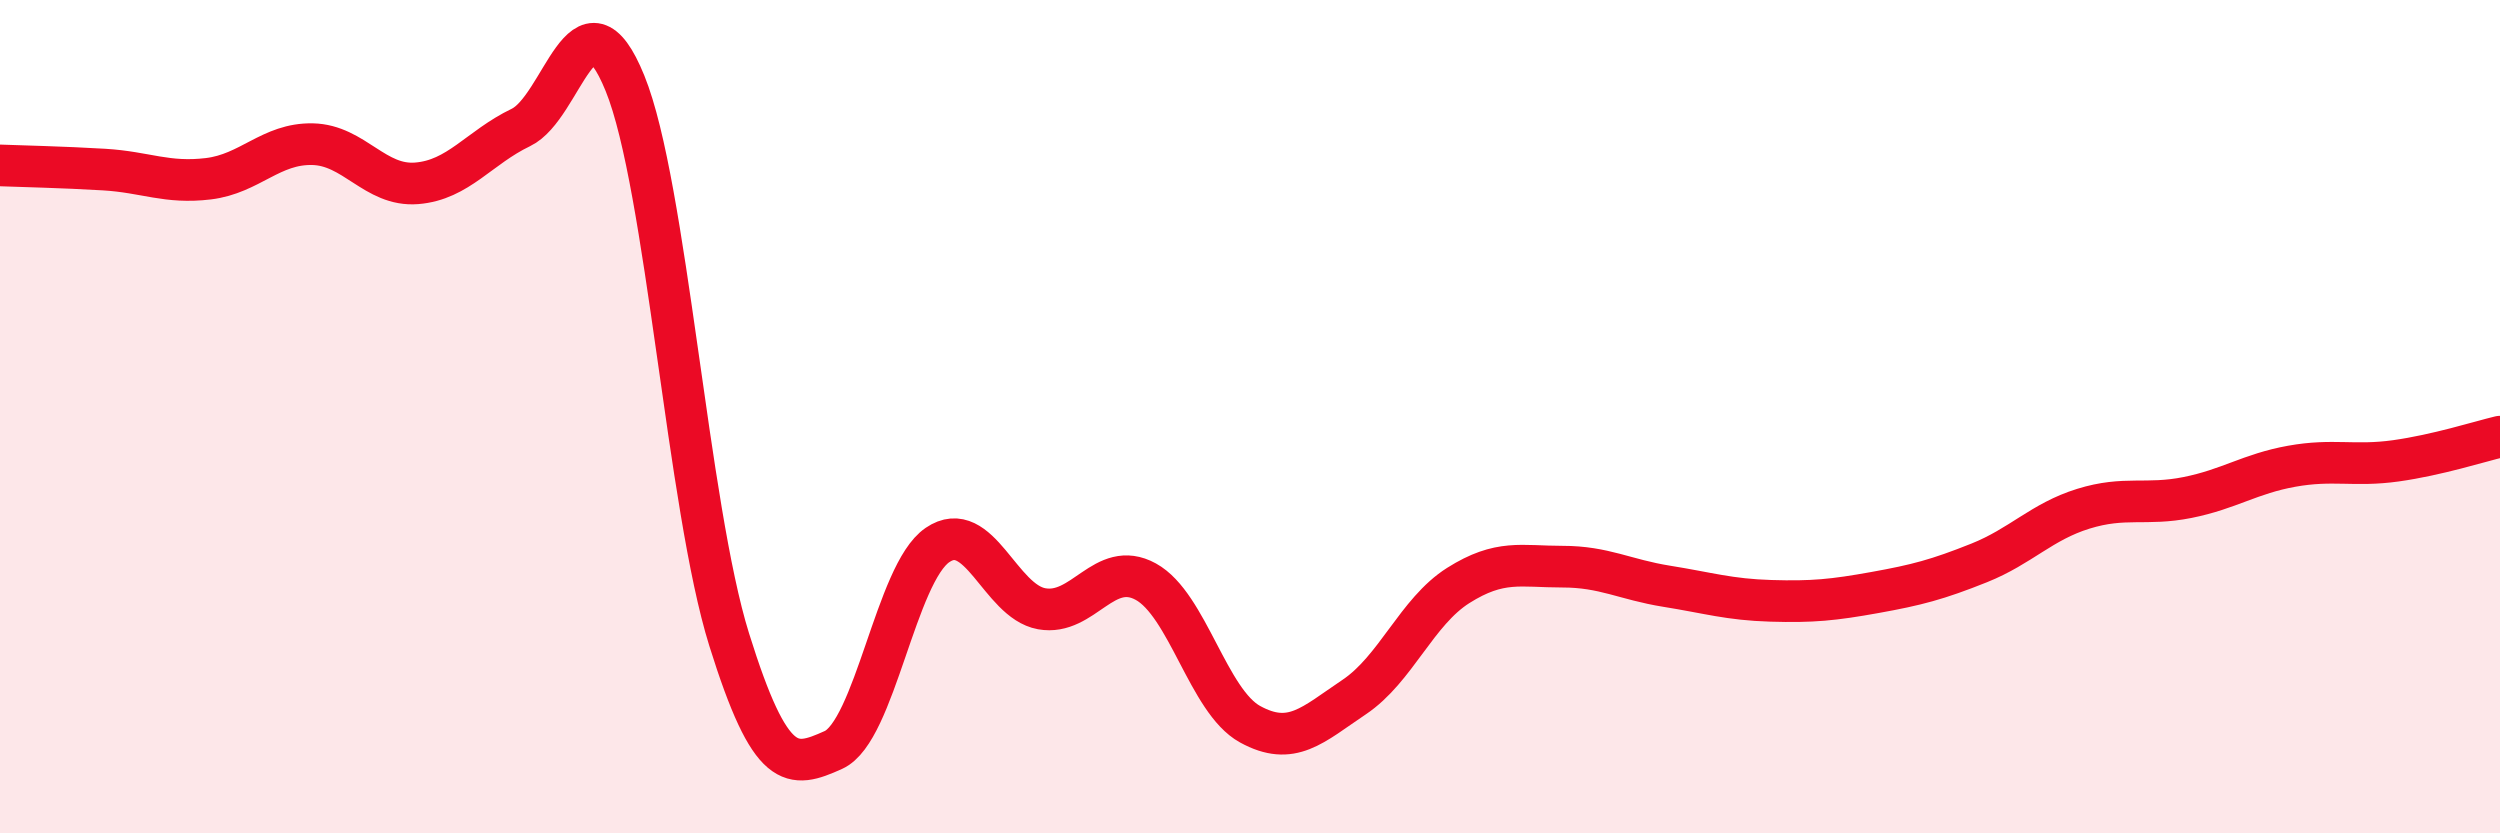
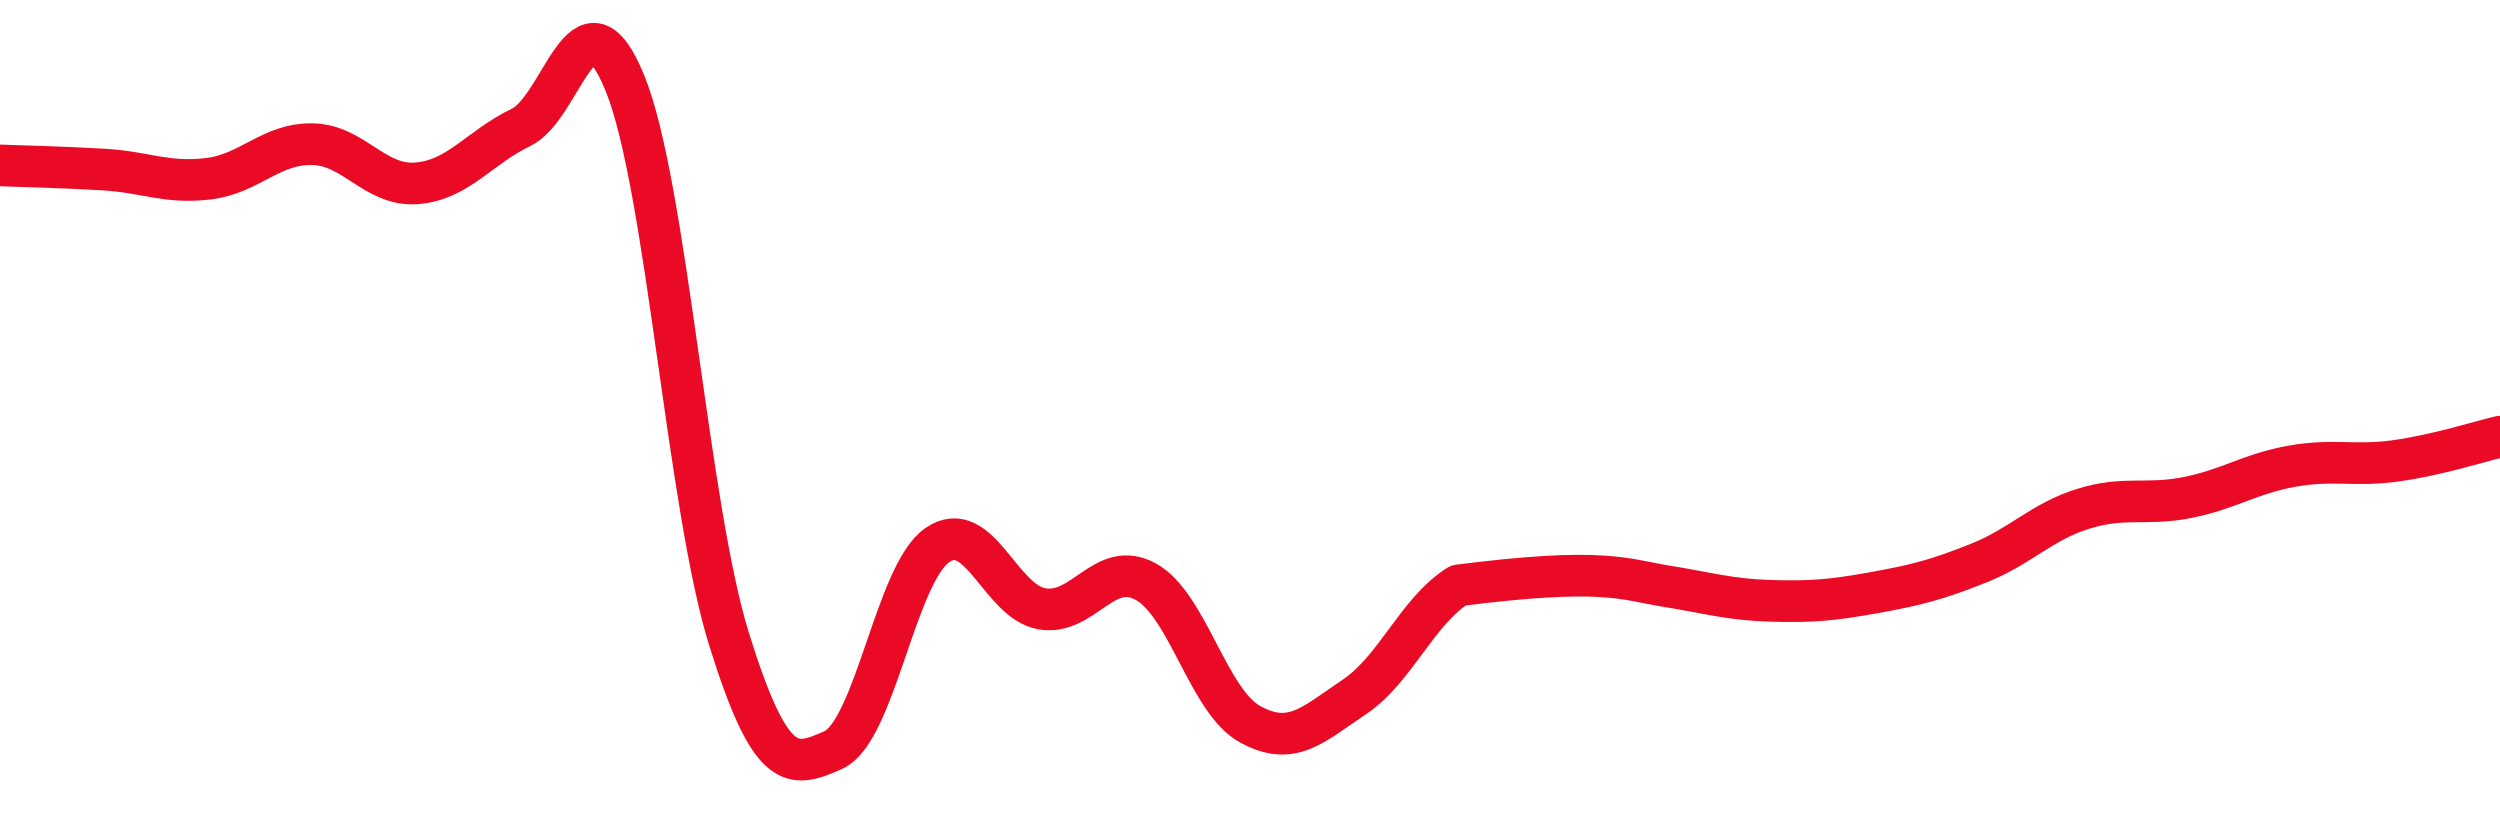
<svg xmlns="http://www.w3.org/2000/svg" width="60" height="20" viewBox="0 0 60 20">
-   <path d="M 0,3.97 C 0.5,3.99 1.5,4.01 2.5,4.07 C 3.5,4.13 4,4.41 5,4.29 C 6,4.17 6.5,3.44 7.5,3.46 C 8.5,3.48 9,4.48 10,4.4 C 11,4.32 11.5,3.54 12.5,3.06 C 13.5,2.58 14,-0.46 15,2 C 16,4.46 16.5,12.15 17.5,15.35 C 18.5,18.55 19,18.45 20,18 C 21,17.55 21.5,13.76 22.5,13.08 C 23.5,12.4 24,14.43 25,14.61 C 26,14.79 26.5,13.41 27.5,13.96 C 28.5,14.51 29,16.83 30,17.38 C 31,17.93 31.5,17.4 32.5,16.73 C 33.5,16.06 34,14.68 35,14.05 C 36,13.42 36.5,13.6 37.5,13.6 C 38.5,13.6 39,13.91 40,14.07 C 41,14.23 41.5,14.39 42.5,14.42 C 43.5,14.45 44,14.4 45,14.22 C 46,14.04 46.5,13.91 47.5,13.51 C 48.5,13.11 49,12.52 50,12.21 C 51,11.9 51.5,12.14 52.5,11.94 C 53.5,11.74 54,11.37 55,11.19 C 56,11.01 56.5,11.2 57.5,11.06 C 58.5,10.92 59.5,10.6 60,10.48L60 20L0 20Z" fill="#EB0A25" opacity="0.1" stroke-linecap="round" stroke-linejoin="round" />
-   <path d="M 0,3.97 C 0.5,3.99 1.5,4.01 2.5,4.07 C 3.5,4.13 4,4.41 5,4.29 C 6,4.17 6.5,3.44 7.5,3.46 C 8.5,3.48 9,4.48 10,4.4 C 11,4.32 11.5,3.54 12.5,3.06 C 13.5,2.58 14,-0.46 15,2 C 16,4.46 16.5,12.15 17.5,15.35 C 18.5,18.55 19,18.45 20,18 C 21,17.55 21.5,13.76 22.5,13.08 C 23.5,12.4 24,14.43 25,14.61 C 26,14.79 26.5,13.41 27.5,13.96 C 28.5,14.51 29,16.83 30,17.38 C 31,17.93 31.5,17.4 32.5,16.73 C 33.5,16.06 34,14.68 35,14.05 C 36,13.42 36.5,13.6 37.5,13.6 C 38.5,13.6 39,13.91 40,14.07 C 41,14.23 41.5,14.39 42.5,14.42 C 43.5,14.45 44,14.4 45,14.22 C 46,14.04 46.5,13.91 47.5,13.51 C 48.5,13.11 49,12.52 50,12.21 C 51,11.9 51.5,12.14 52.5,11.94 C 53.5,11.74 54,11.37 55,11.19 C 56,11.01 56.5,11.2 57.5,11.06 C 58.5,10.92 59.5,10.6 60,10.48" stroke="#EB0A25" stroke-width="1" fill="none" stroke-linecap="round" stroke-linejoin="round" />
+   <path d="M 0,3.97 C 0.5,3.99 1.5,4.01 2.5,4.07 C 3.5,4.13 4,4.41 5,4.29 C 6,4.17 6.5,3.44 7.5,3.46 C 8.5,3.48 9,4.48 10,4.4 C 11,4.32 11.5,3.54 12.5,3.06 C 13.5,2.58 14,-0.46 15,2 C 16,4.46 16.5,12.15 17.5,15.35 C 18.5,18.55 19,18.45 20,18 C 21,17.55 21.5,13.76 22.5,13.08 C 23.5,12.4 24,14.43 25,14.61 C 26,14.79 26.5,13.41 27.5,13.96 C 28.5,14.51 29,16.83 30,17.38 C 31,17.93 31.5,17.4 32.5,16.73 C 33.5,16.06 34,14.68 35,14.05 C 38.5,13.6 39,13.91 40,14.07 C 41,14.23 41.5,14.39 42.5,14.42 C 43.5,14.45 44,14.4 45,14.22 C 46,14.04 46.5,13.91 47.5,13.51 C 48.5,13.11 49,12.52 50,12.21 C 51,11.9 51.5,12.14 52.5,11.94 C 53.5,11.74 54,11.37 55,11.19 C 56,11.01 56.5,11.2 57.5,11.06 C 58.5,10.92 59.5,10.6 60,10.48" stroke="#EB0A25" stroke-width="1" fill="none" stroke-linecap="round" stroke-linejoin="round" />
</svg>